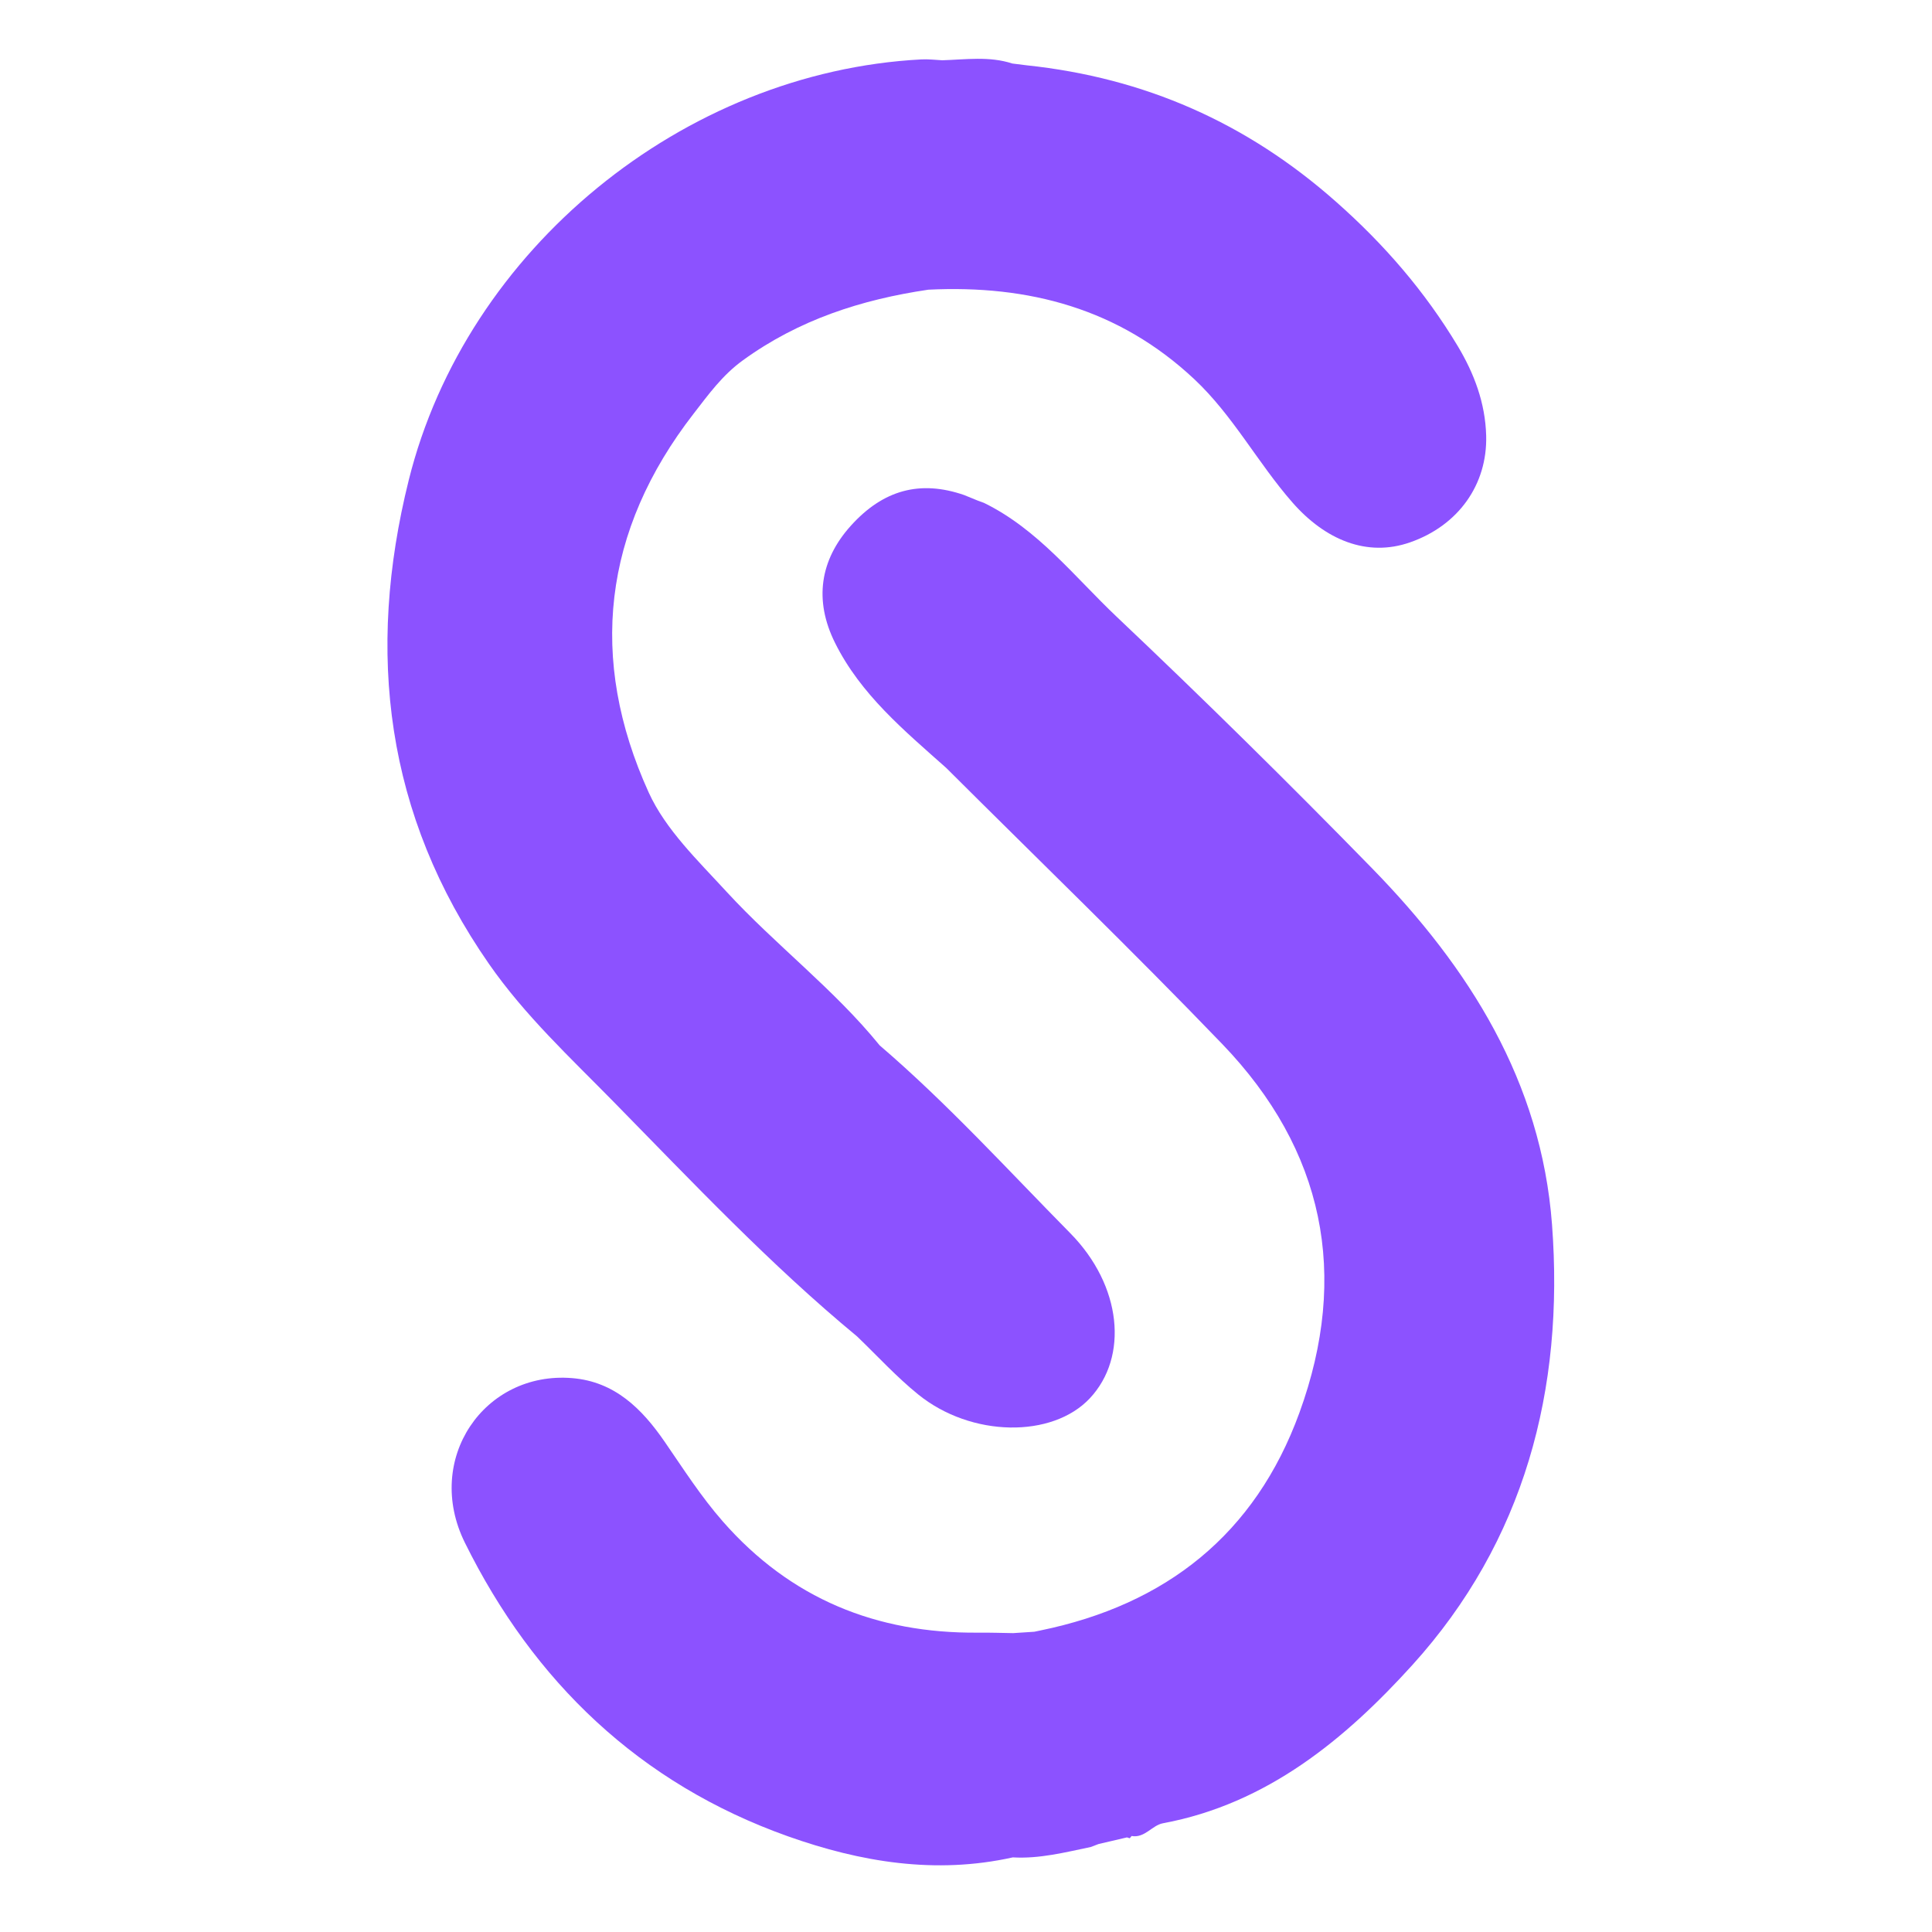
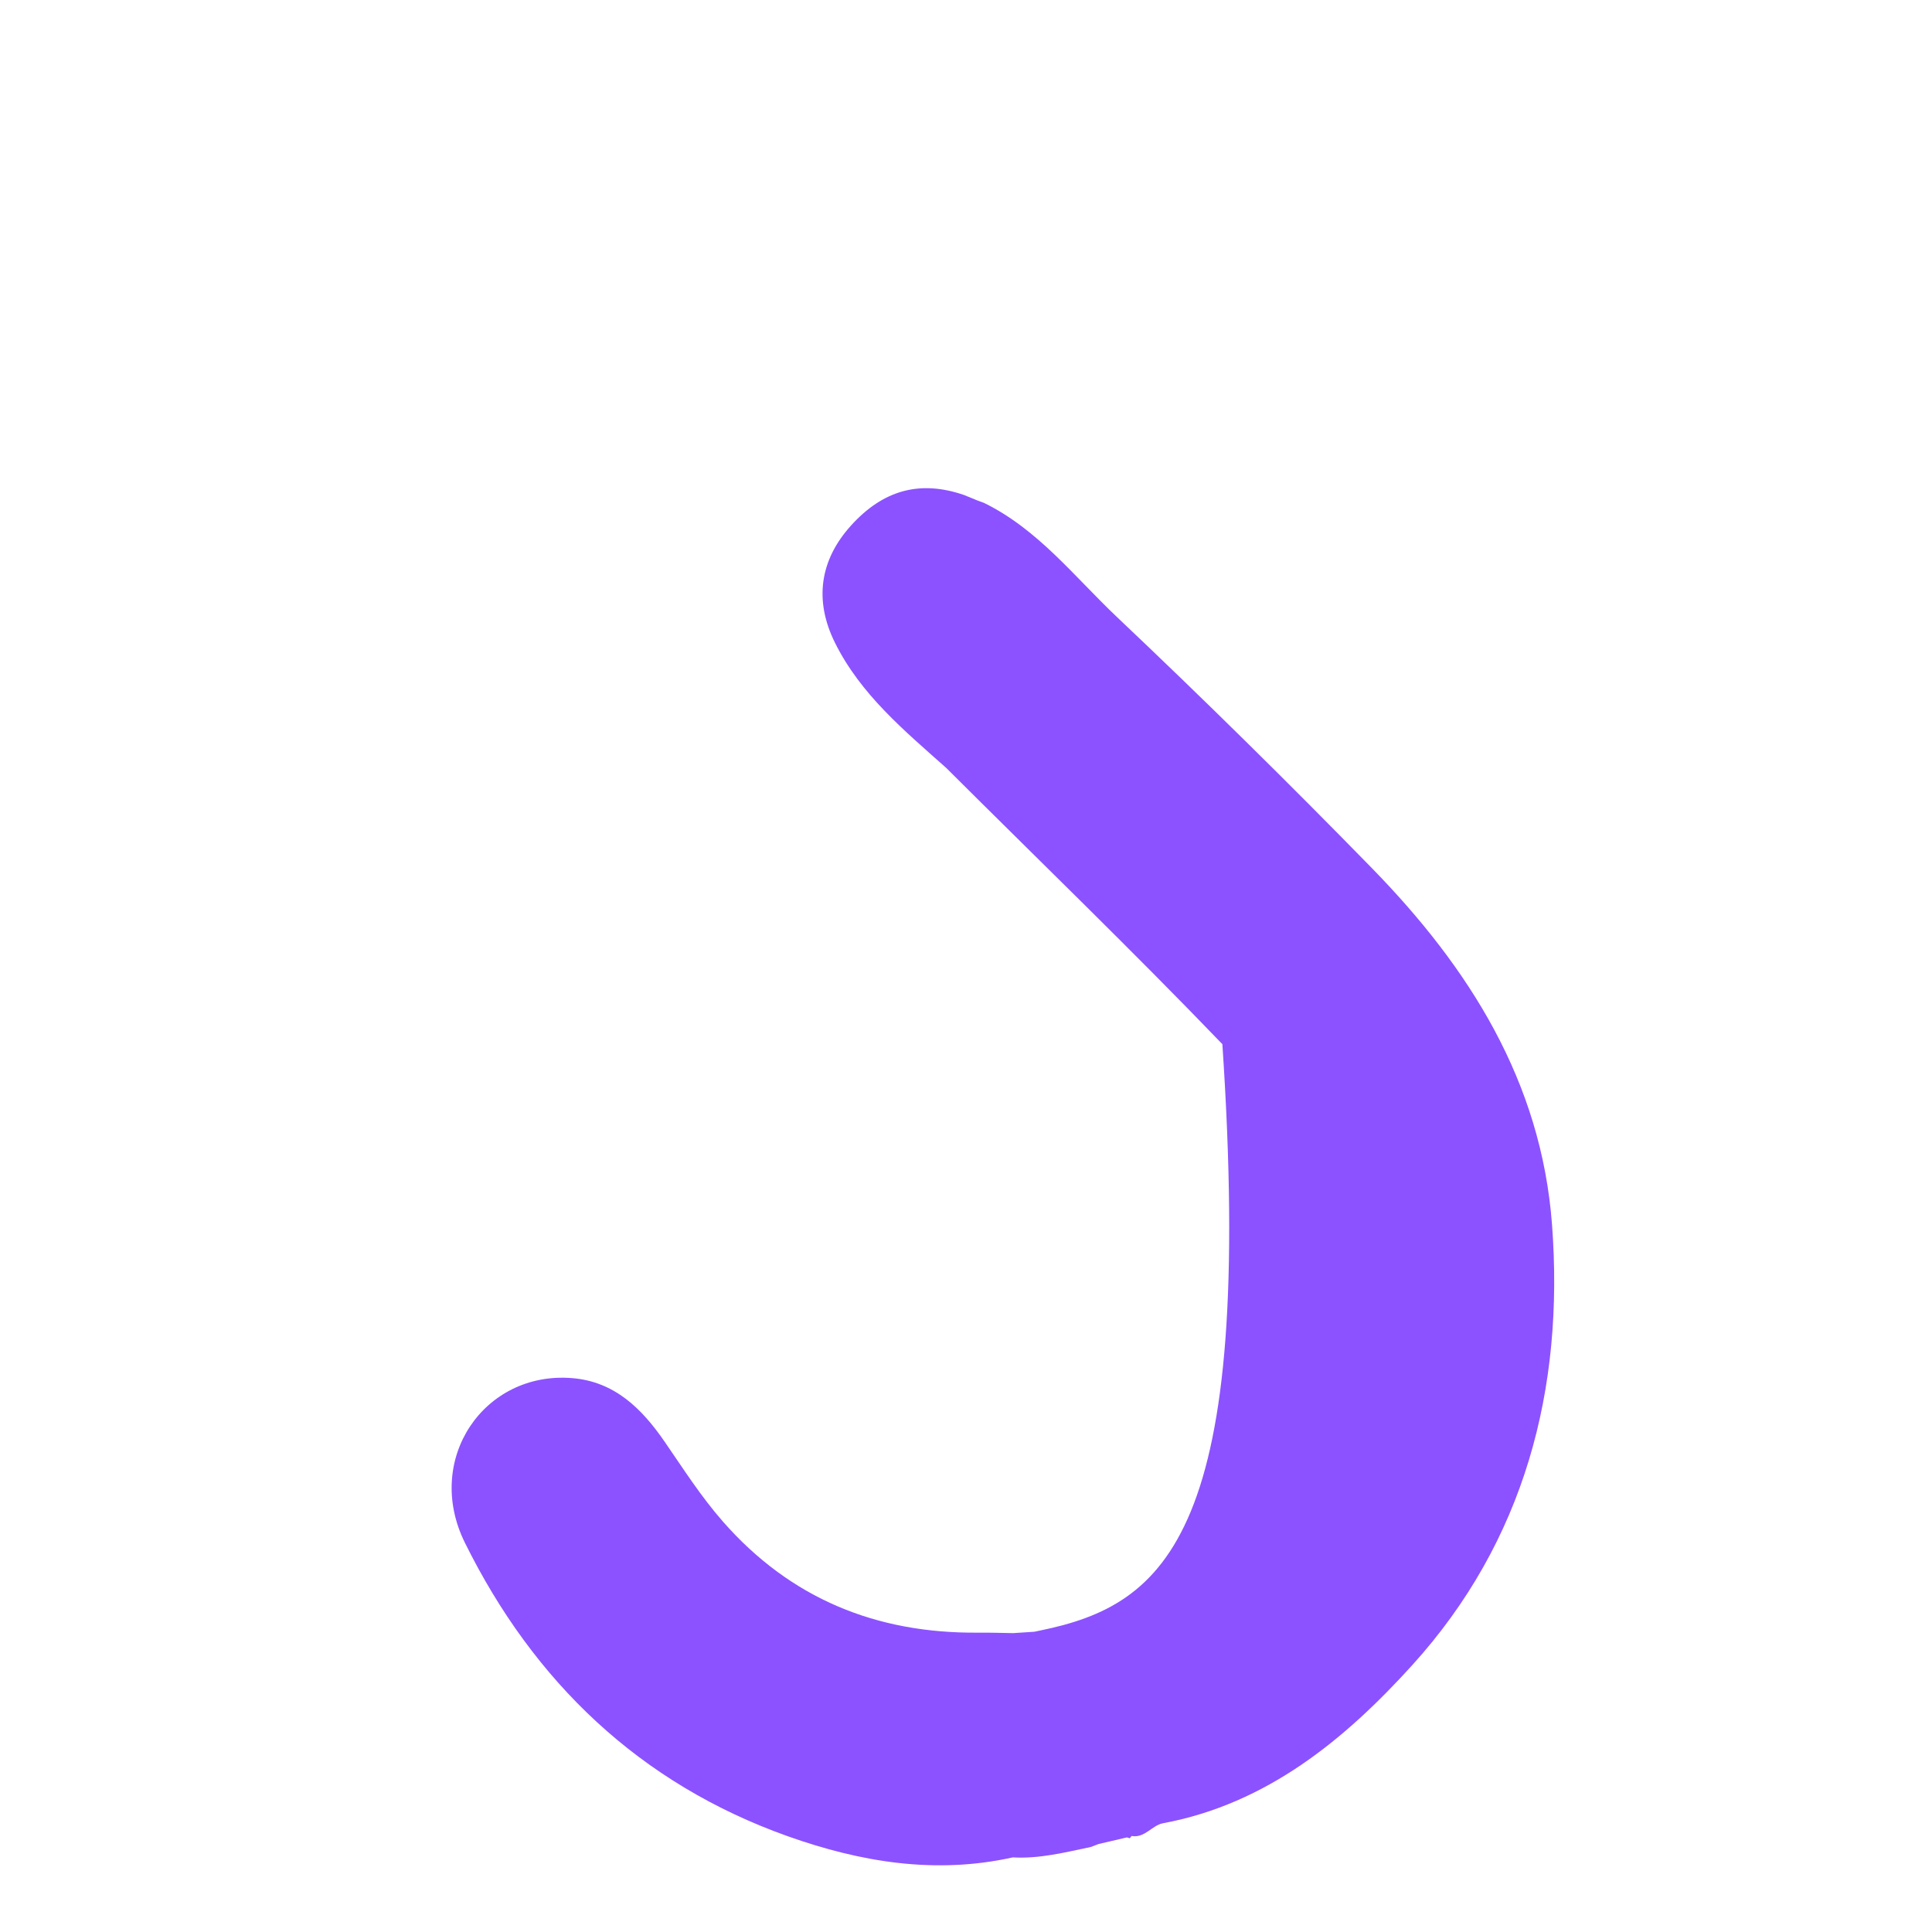
<svg xmlns="http://www.w3.org/2000/svg" width="500" zoomAndPan="magnify" viewBox="0 0 375 375" height="500" preserveAspectRatio="xMidYMid meet" version="1.2">
  <g id="24ee2f7b81">
-     <path style=" stroke:none;fill-rule:nonzero;fill:#8c52ff;fill-opacity:1;" d="M 301.246 237.691 C 299.156 209.91 285.16 187.844 266.309 168.531 C 250.121 151.949 233.605 135.672 216.777 119.742 C 208.57 111.977 201.488 102.746 190.988 97.609 C 190.609 97.473 190.227 97.34 189.844 97.191 C 188.945 96.82 188.043 96.461 187.145 96.09 C 178.602 93.133 171.43 95.078 165.156 102.035 C 159.152 108.691 157.961 116.504 162.078 124.777 C 167.059 134.797 175.512 141.797 183.66 149.051 C 201.559 166.902 219.746 184.461 237.262 202.672 C 257 223.211 261.969 247.438 252.211 274.227 C 243.625 297.789 226.332 311.469 201.938 316.473 C 201.547 316.551 201.164 316.641 200.77 316.719 C 199.398 316.809 198.027 316.898 196.656 316.988 C 194.387 316.953 192.102 316.875 189.832 316.898 C 170.113 317.066 153.453 310.312 140.301 295.312 C 136.062 290.48 132.637 285.105 129.016 279.848 C 124.629 273.473 119.336 268.164 111.051 267.492 C 93.977 266.098 82.227 283.242 90.23 299.43 C 103.574 326.41 124.168 346.195 152.938 356.426 C 167.047 361.438 181.602 363.855 196.59 360.516 C 201.758 360.82 206.719 359.539 211.707 358.504 C 212.215 358.312 212.707 358.121 213.215 357.93 C 215.059 357.504 216.902 357.074 218.746 356.637 L 219.285 356.805 C 219.285 356.805 219.645 356.367 219.645 356.367 C 222.207 356.816 223.602 354.289 225.727 353.895 C 245.973 350.129 261.16 337.504 274.145 323.172 C 295.863 299.18 303.664 269.738 301.246 237.691 Z M 187.168 147.059 C 187.539 146.645 187.809 146.195 188.012 145.711 C 187.809 146.195 187.539 146.645 187.168 147.059 Z M 187.168 147.059 " />
-     <path style=" stroke:none;fill-rule:nonzero;fill:#8c52ff;fill-opacity:1;" d="M 119.168 213.926 C 134.469 229.516 149.477 245.445 166.359 259.398 C 170.293 263.176 173.992 267.242 178.219 270.66 C 188.504 278.992 204.254 279.195 211.551 271.391 C 219.059 263.367 217.789 249.562 207.73 239.355 C 195.578 227.031 183.906 214.195 170.742 202.906 C 161.852 191.957 150.531 183.426 141.012 173.074 C 135.445 167.012 129.195 161.023 125.922 153.84 C 114.121 127.883 117.02 102.98 134.648 80.273 C 137.492 76.609 140.188 72.832 144.203 69.93 C 155.051 62.062 167.191 58.148 180.199 56.227 C 199.656 55.273 217.172 59.891 231.785 73.574 C 239.328 80.645 244.105 89.816 250.852 97.52 C 257.227 104.801 265.344 108.188 273.684 105.273 C 283.07 102.004 288.715 94.055 288.465 84.566 C 288.297 78.215 286.129 72.473 282.934 67.152 C 276.574 56.574 268.703 47.449 259.328 39.164 C 241.961 23.785 222.117 15.094 199.273 12.676 C 198.344 12.566 197.41 12.453 196.488 12.328 C 192.012 10.867 187.438 11.562 182.895 11.699 C 181.535 11.633 180.176 11.453 178.828 11.531 C 132.645 13.957 90.488 48.379 79.34 93.18 C 71.008 126.633 74.797 158.18 94.906 187.09 C 101.879 197.117 110.734 205.324 119.168 213.926 Z M 119.168 213.926 " />
+     <path style=" stroke:none;fill-rule:nonzero;fill:#8c52ff;fill-opacity:1;" d="M 301.246 237.691 C 299.156 209.91 285.16 187.844 266.309 168.531 C 250.121 151.949 233.605 135.672 216.777 119.742 C 208.57 111.977 201.488 102.746 190.988 97.609 C 190.609 97.473 190.227 97.34 189.844 97.191 C 188.945 96.82 188.043 96.461 187.145 96.09 C 178.602 93.133 171.43 95.078 165.156 102.035 C 159.152 108.691 157.961 116.504 162.078 124.777 C 167.059 134.797 175.512 141.797 183.66 149.051 C 201.559 166.902 219.746 184.461 237.262 202.672 C 243.625 297.789 226.332 311.469 201.938 316.473 C 201.547 316.551 201.164 316.641 200.77 316.719 C 199.398 316.809 198.027 316.898 196.656 316.988 C 194.387 316.953 192.102 316.875 189.832 316.898 C 170.113 317.066 153.453 310.312 140.301 295.312 C 136.062 290.48 132.637 285.105 129.016 279.848 C 124.629 273.473 119.336 268.164 111.051 267.492 C 93.977 266.098 82.227 283.242 90.23 299.43 C 103.574 326.41 124.168 346.195 152.938 356.426 C 167.047 361.438 181.602 363.855 196.59 360.516 C 201.758 360.82 206.719 359.539 211.707 358.504 C 212.215 358.312 212.707 358.121 213.215 357.93 C 215.059 357.504 216.902 357.074 218.746 356.637 L 219.285 356.805 C 219.285 356.805 219.645 356.367 219.645 356.367 C 222.207 356.816 223.602 354.289 225.727 353.895 C 245.973 350.129 261.16 337.504 274.145 323.172 C 295.863 299.18 303.664 269.738 301.246 237.691 Z M 187.168 147.059 C 187.539 146.645 187.809 146.195 188.012 145.711 C 187.809 146.195 187.539 146.645 187.168 147.059 Z M 187.168 147.059 " />
  </g>
</svg>